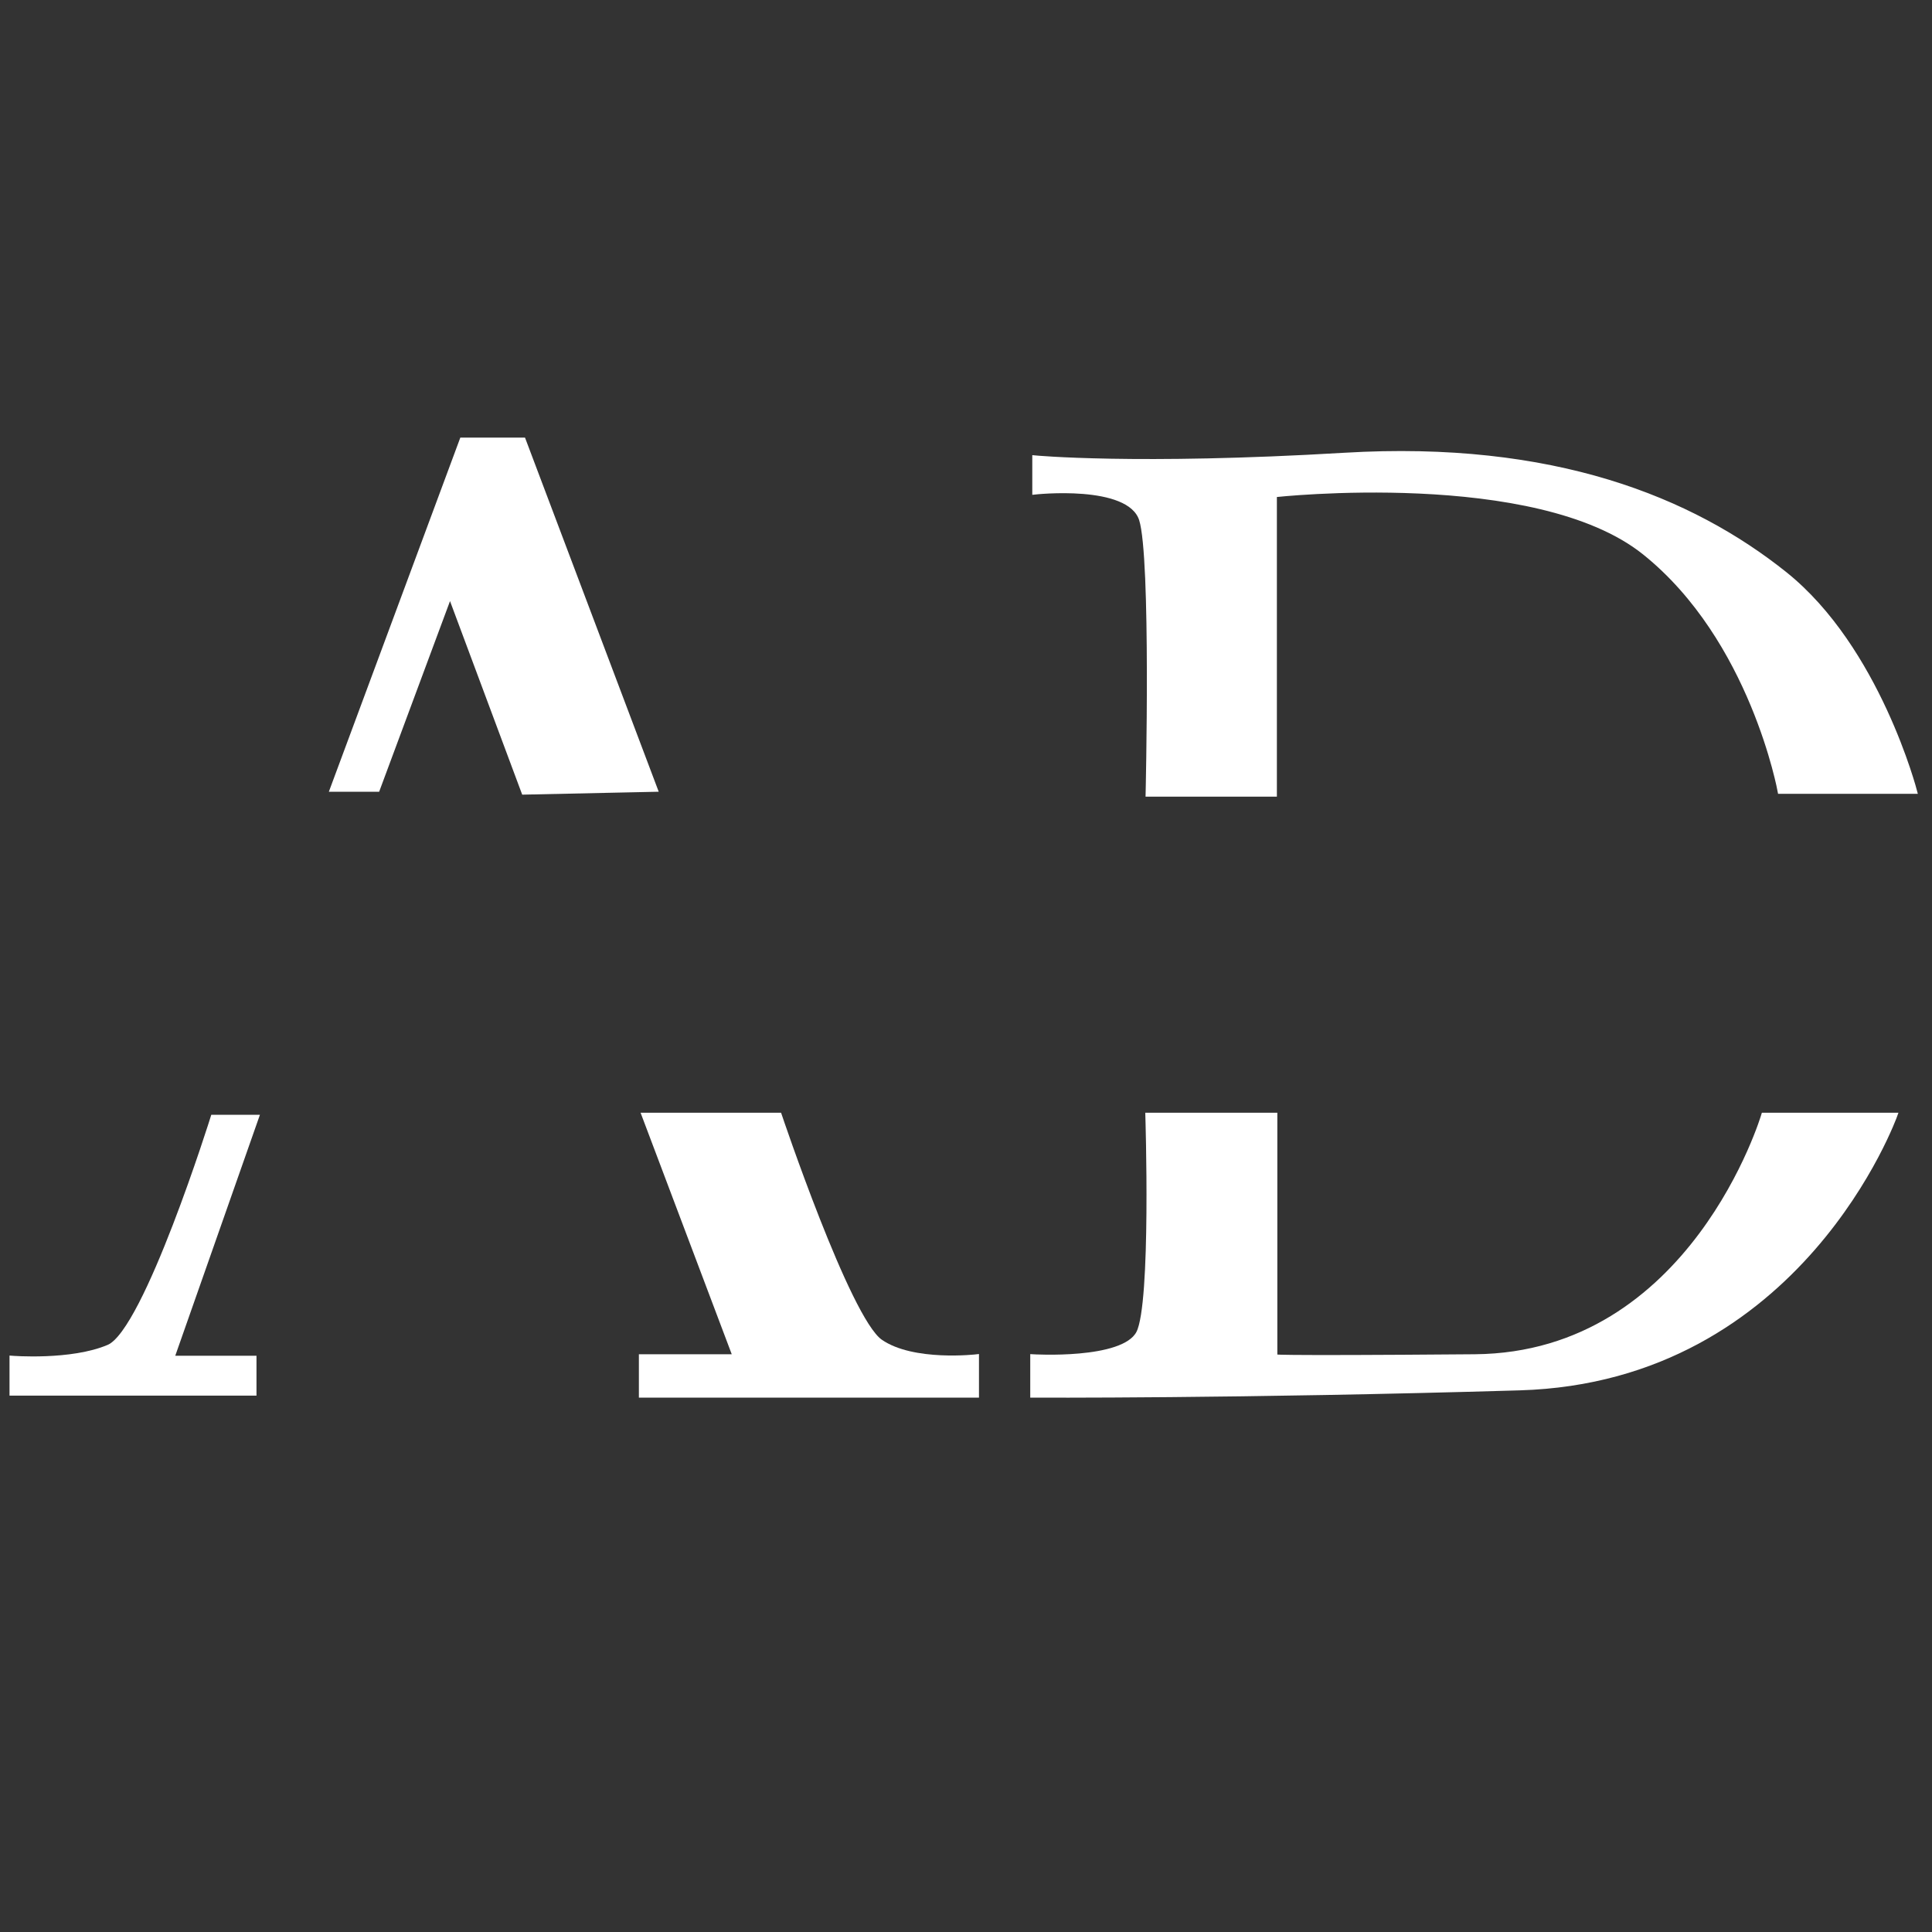
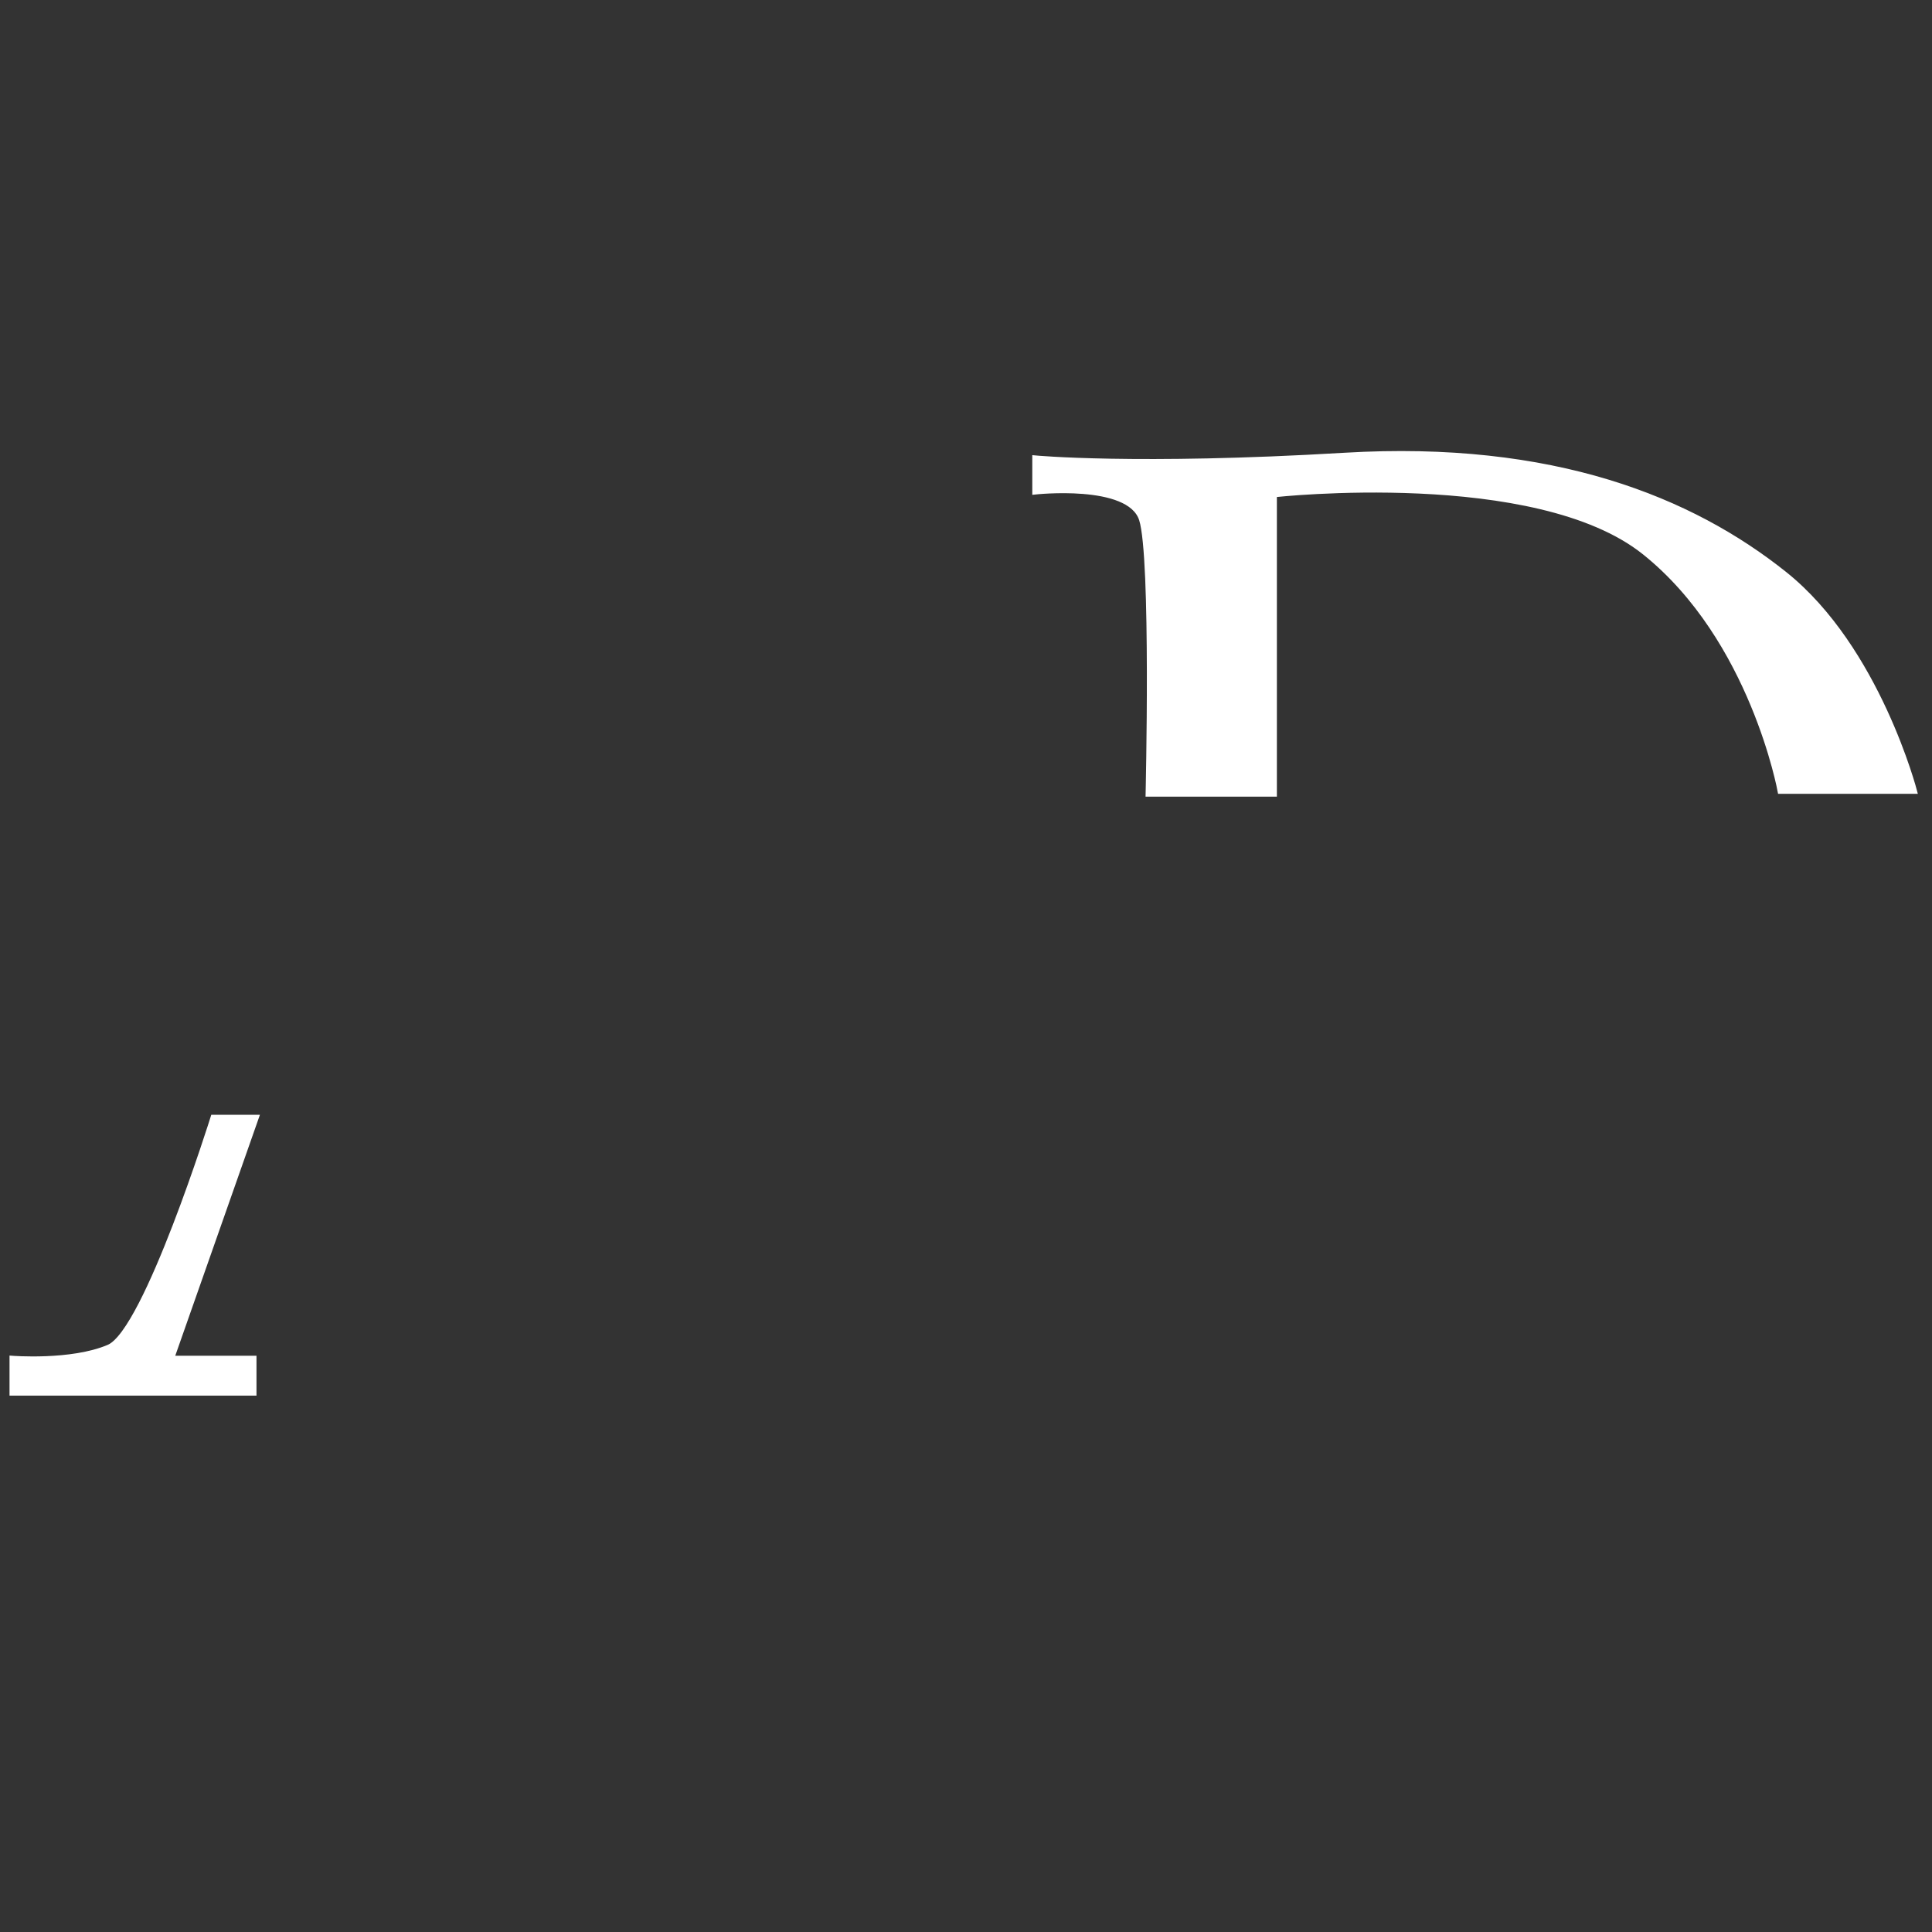
<svg xmlns="http://www.w3.org/2000/svg" width="500" height="500" viewBox="0 0 500 500" xml:space="preserve">
  <rect x="0" y="0" width="500" height="500" fill="#333333" stroke="none" />
  <desc>Created with Fabric.js 5.3.0</desc>
  <defs />
  <g transform="matrix(1.05 0 0 1.05 127.789 159.45)" id="sOc76JDQ09B-Umqjg2SqD">
-     <path style="stroke: rgb(255,255,255); stroke-width: 1; stroke-dasharray: none; stroke-linecap: butt; stroke-dashoffset: 0; stroke-linejoin: miter; stroke-miterlimit: 4; fill: rgb(255,255,255); fill-rule: nonzero; opacity: 1;" transform=" translate(0, 0)" d="M -39.936 42.798 L -7.898 -43.499 L 7.351 -43.499 L 39.936 42.798 L 7.351 43.499 L -10.787 -5.136 L -28.604 42.798 z" stroke-linecap="round" />
-   </g>
+     </g>
  <g transform="matrix(1.05 0 0 1.05 381.669 161.452)" id="u7U_3UbuvmhaBawh5N1VC">
    <path style="stroke: rgb(255,255,255); stroke-width: 1; stroke-dasharray: none; stroke-linecap: butt; stroke-dashoffset: 0; stroke-linejoin: miter; stroke-miterlimit: 4; fill: rgb(255,255,255); fill-rule: nonzero; opacity: 1;" transform=" translate(0, 0)" d="M -32.131 -41.671 C -83.664 -38.61 -108.562 -41.029 -108.562 -41.029 L -108.562 -32.361 C -108.562 -32.361 -85.207 -34.999 -82.238 -25.696 C -79.268 -16.392 -80.632 42.093 -80.632 42.093 L -49.275 42.093 L -49.275 -31.719 C -49.275 -31.719 15.17 -38.839 41.788 -17.509 C 68.406 3.82 75.175 41.399 75.175 41.399 L 108.562 41.399 C 108.562 41.399 99.44 5.987 76.459 -12.373 C 53.478 -30.733 19.402 -44.732 -32.131 -41.671 z" stroke-linecap="round" />
  </g>
  <g transform="matrix(1.05 0 0 1.05 34.758 324.842)" id="NQc-8yZGSLpQbAKs9wjfM">
    <path style="stroke: rgb(255,255,255); stroke-width: 1; stroke-dasharray: none; stroke-linecap: butt; stroke-dashoffset: 0; stroke-linejoin: miter; stroke-miterlimit: 4; fill: rgb(255,255,255); fill-rule: nonzero; opacity: 1;" transform=" translate(0, 0)" d="M 19.342 -34.109 C 19.342 -34.109 2.849 18.62 -6.34 22.552 C -15.53 26.485 -30.257 25.281 -30.257 25.281 L -30.257 34.109 L 29.615 34.109 L 29.615 25.281 L 9.39 25.281 L 30.257 -34.109 z" stroke-linecap="round" />
  </g>
  <g transform="matrix(1.05 0 0 1.05 209.351 324.842)" id="dpeY1ivbe3pPj4-IY2WXp">
-     <path style="stroke: rgb(255,255,255); stroke-width: 1; stroke-dasharray: none; stroke-linecap: butt; stroke-dashoffset: 0; stroke-linejoin: miter; stroke-miterlimit: 4; fill: rgb(255,255,255); fill-rule: nonzero; opacity: 1;" transform=" translate(0, 0)" d="M -40.77 -34.609 L -18.299 24.922 L -41.413 24.922 L -41.413 34.609 L 41.413 34.609 L 41.413 24.922 C 41.413 24.922 25.642 26.803 17.657 21.23 C 9.671 15.657 -7.223 -34.609 -7.223 -34.609 z" stroke-linecap="round" />
-   </g>
+     </g>
  <g transform="matrix(1.05 0 0 1.05 378.863 324.847)" id="n83YlHaofOUqaEoT8kWc9">
-     <path style="stroke: rgb(255,255,255); stroke-width: 1; stroke-dasharray: none; stroke-linecap: butt; stroke-dashoffset: 0; stroke-linejoin: miter; stroke-miterlimit: 4; fill: rgb(255,255,255); fill-rule: nonzero; opacity: 1;" transform=" translate(0, 0)" d="M -78.026 -34.614 C -78.026 -34.614 -76.552 11.956 -80.273 19.133 C -83.993 26.31 -106.391 24.911 -106.391 24.911 L -106.391 34.604 C -106.391 34.604 -55.633 34.865 13.774 32.809 C 83.182 30.753 106.391 -34.614 106.391 -34.614 L 73.806 -34.614 C 73.806 -34.614 56.341 24.476 2.671 24.911 C -50.999 25.346 -46.49 24.911 -46.49 24.911 L -46.49 -34.614 z" stroke-linecap="round" />
-   </g>
+     </g>
</svg>